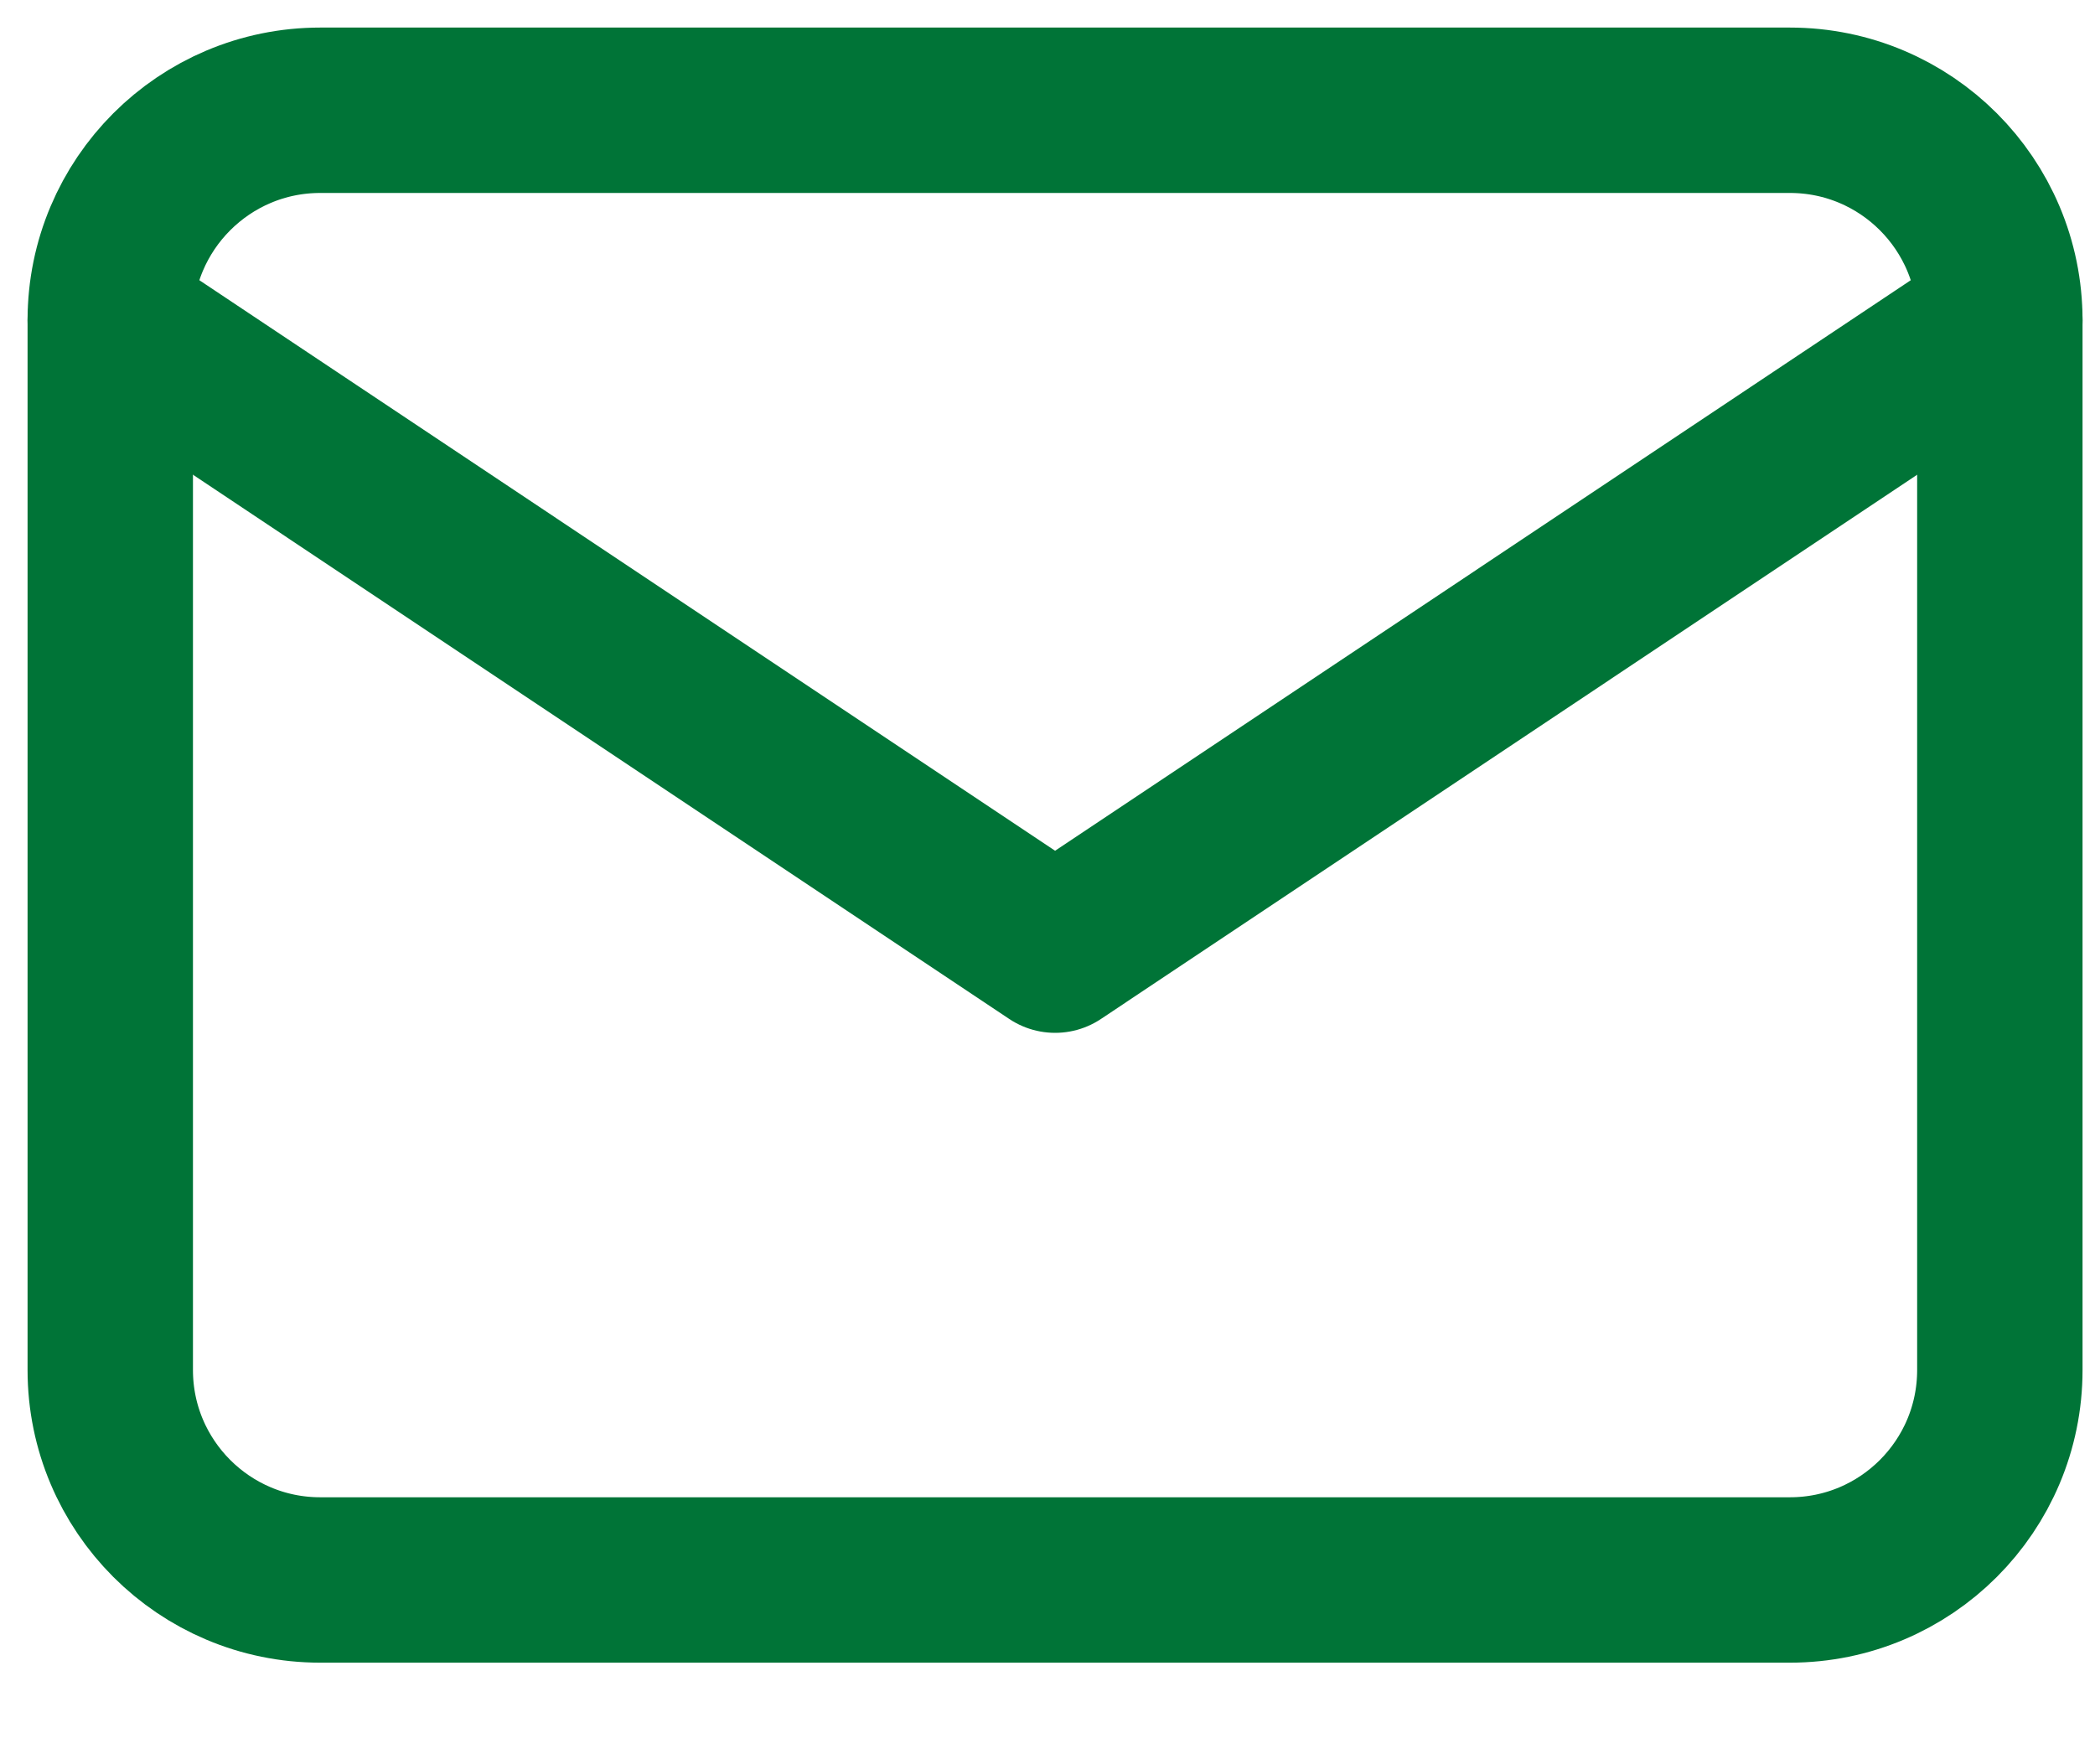
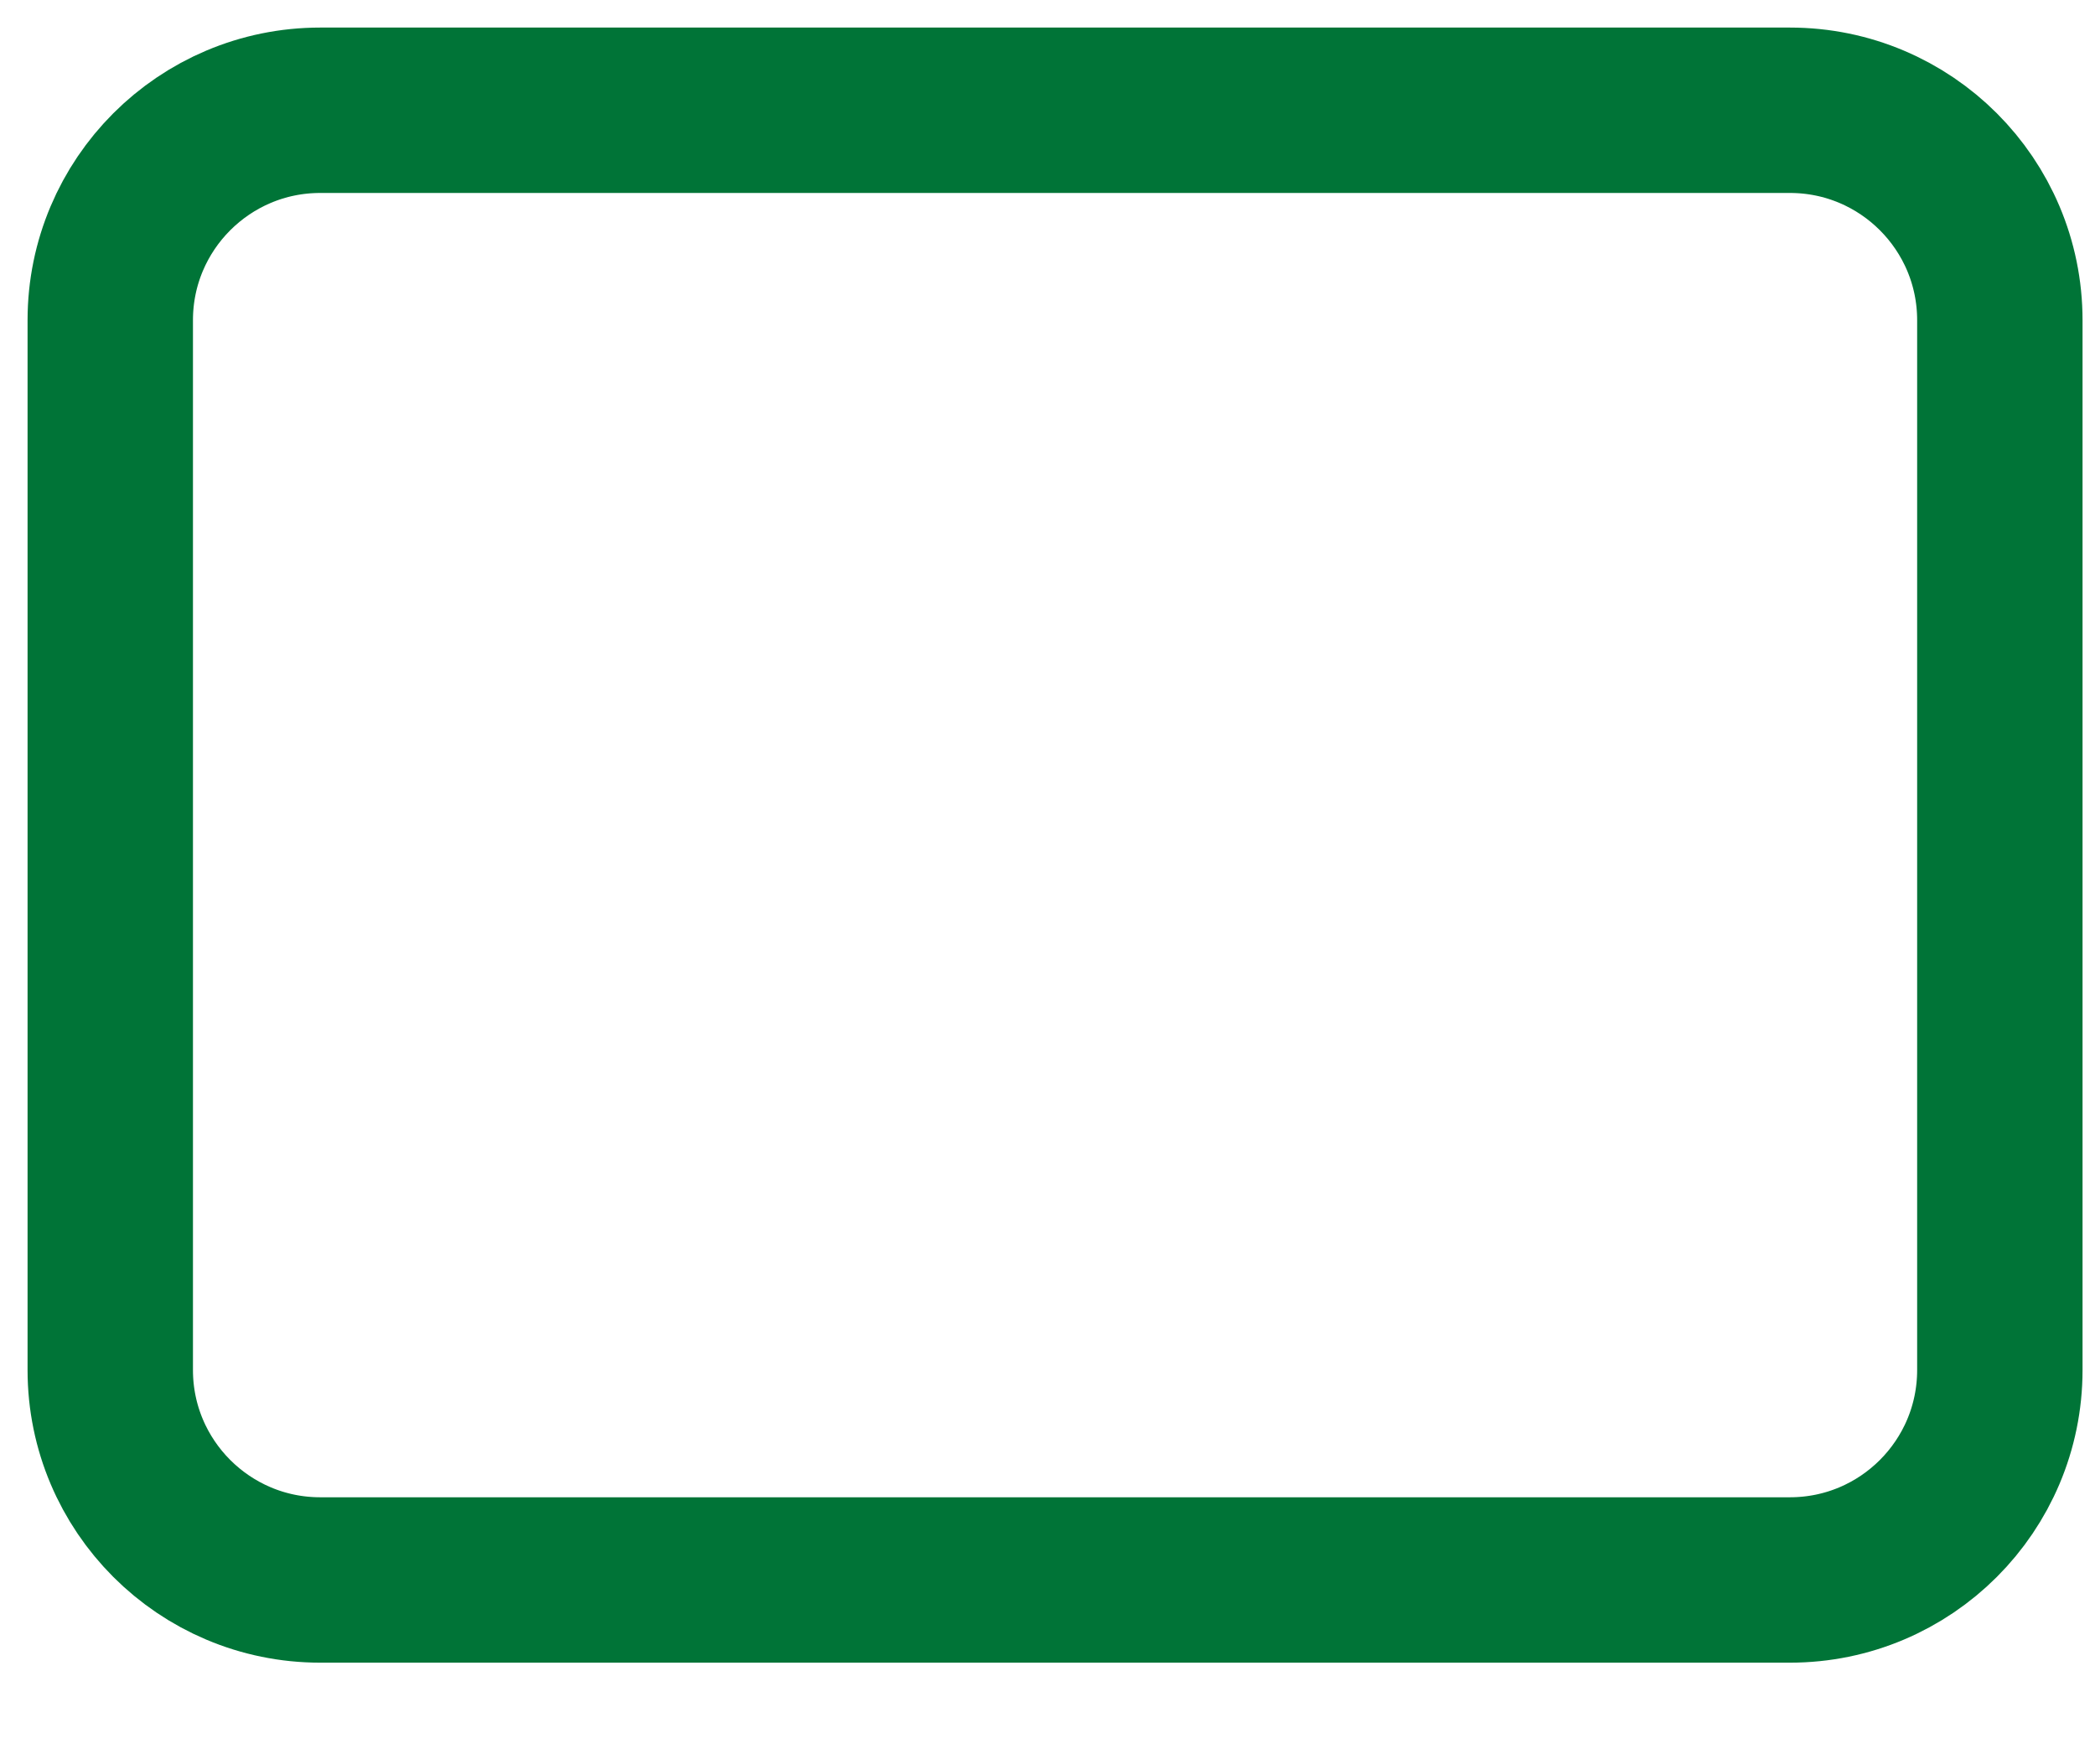
<svg xmlns="http://www.w3.org/2000/svg" width="19" height="16" viewBox="0 0 19 16" fill="none">
  <path d="M1 2.904C1 1.853 1.853 1 2.904 1H16.233C17.285 1 18.137 1.853 18.137 2.904V12.425C18.137 13.476 17.285 14.329 16.233 14.329H2.904C1.853 14.329 1 13.476 1 12.425V2.904Z" stroke="#007437" stroke-width="1.5" stroke-linecap="round" stroke-linejoin="round" />
-   <path d="M18.137 2.904L9.569 8.617L1 2.904" stroke="#007437" stroke-width="1.5" stroke-linecap="round" stroke-linejoin="round" />
</svg>